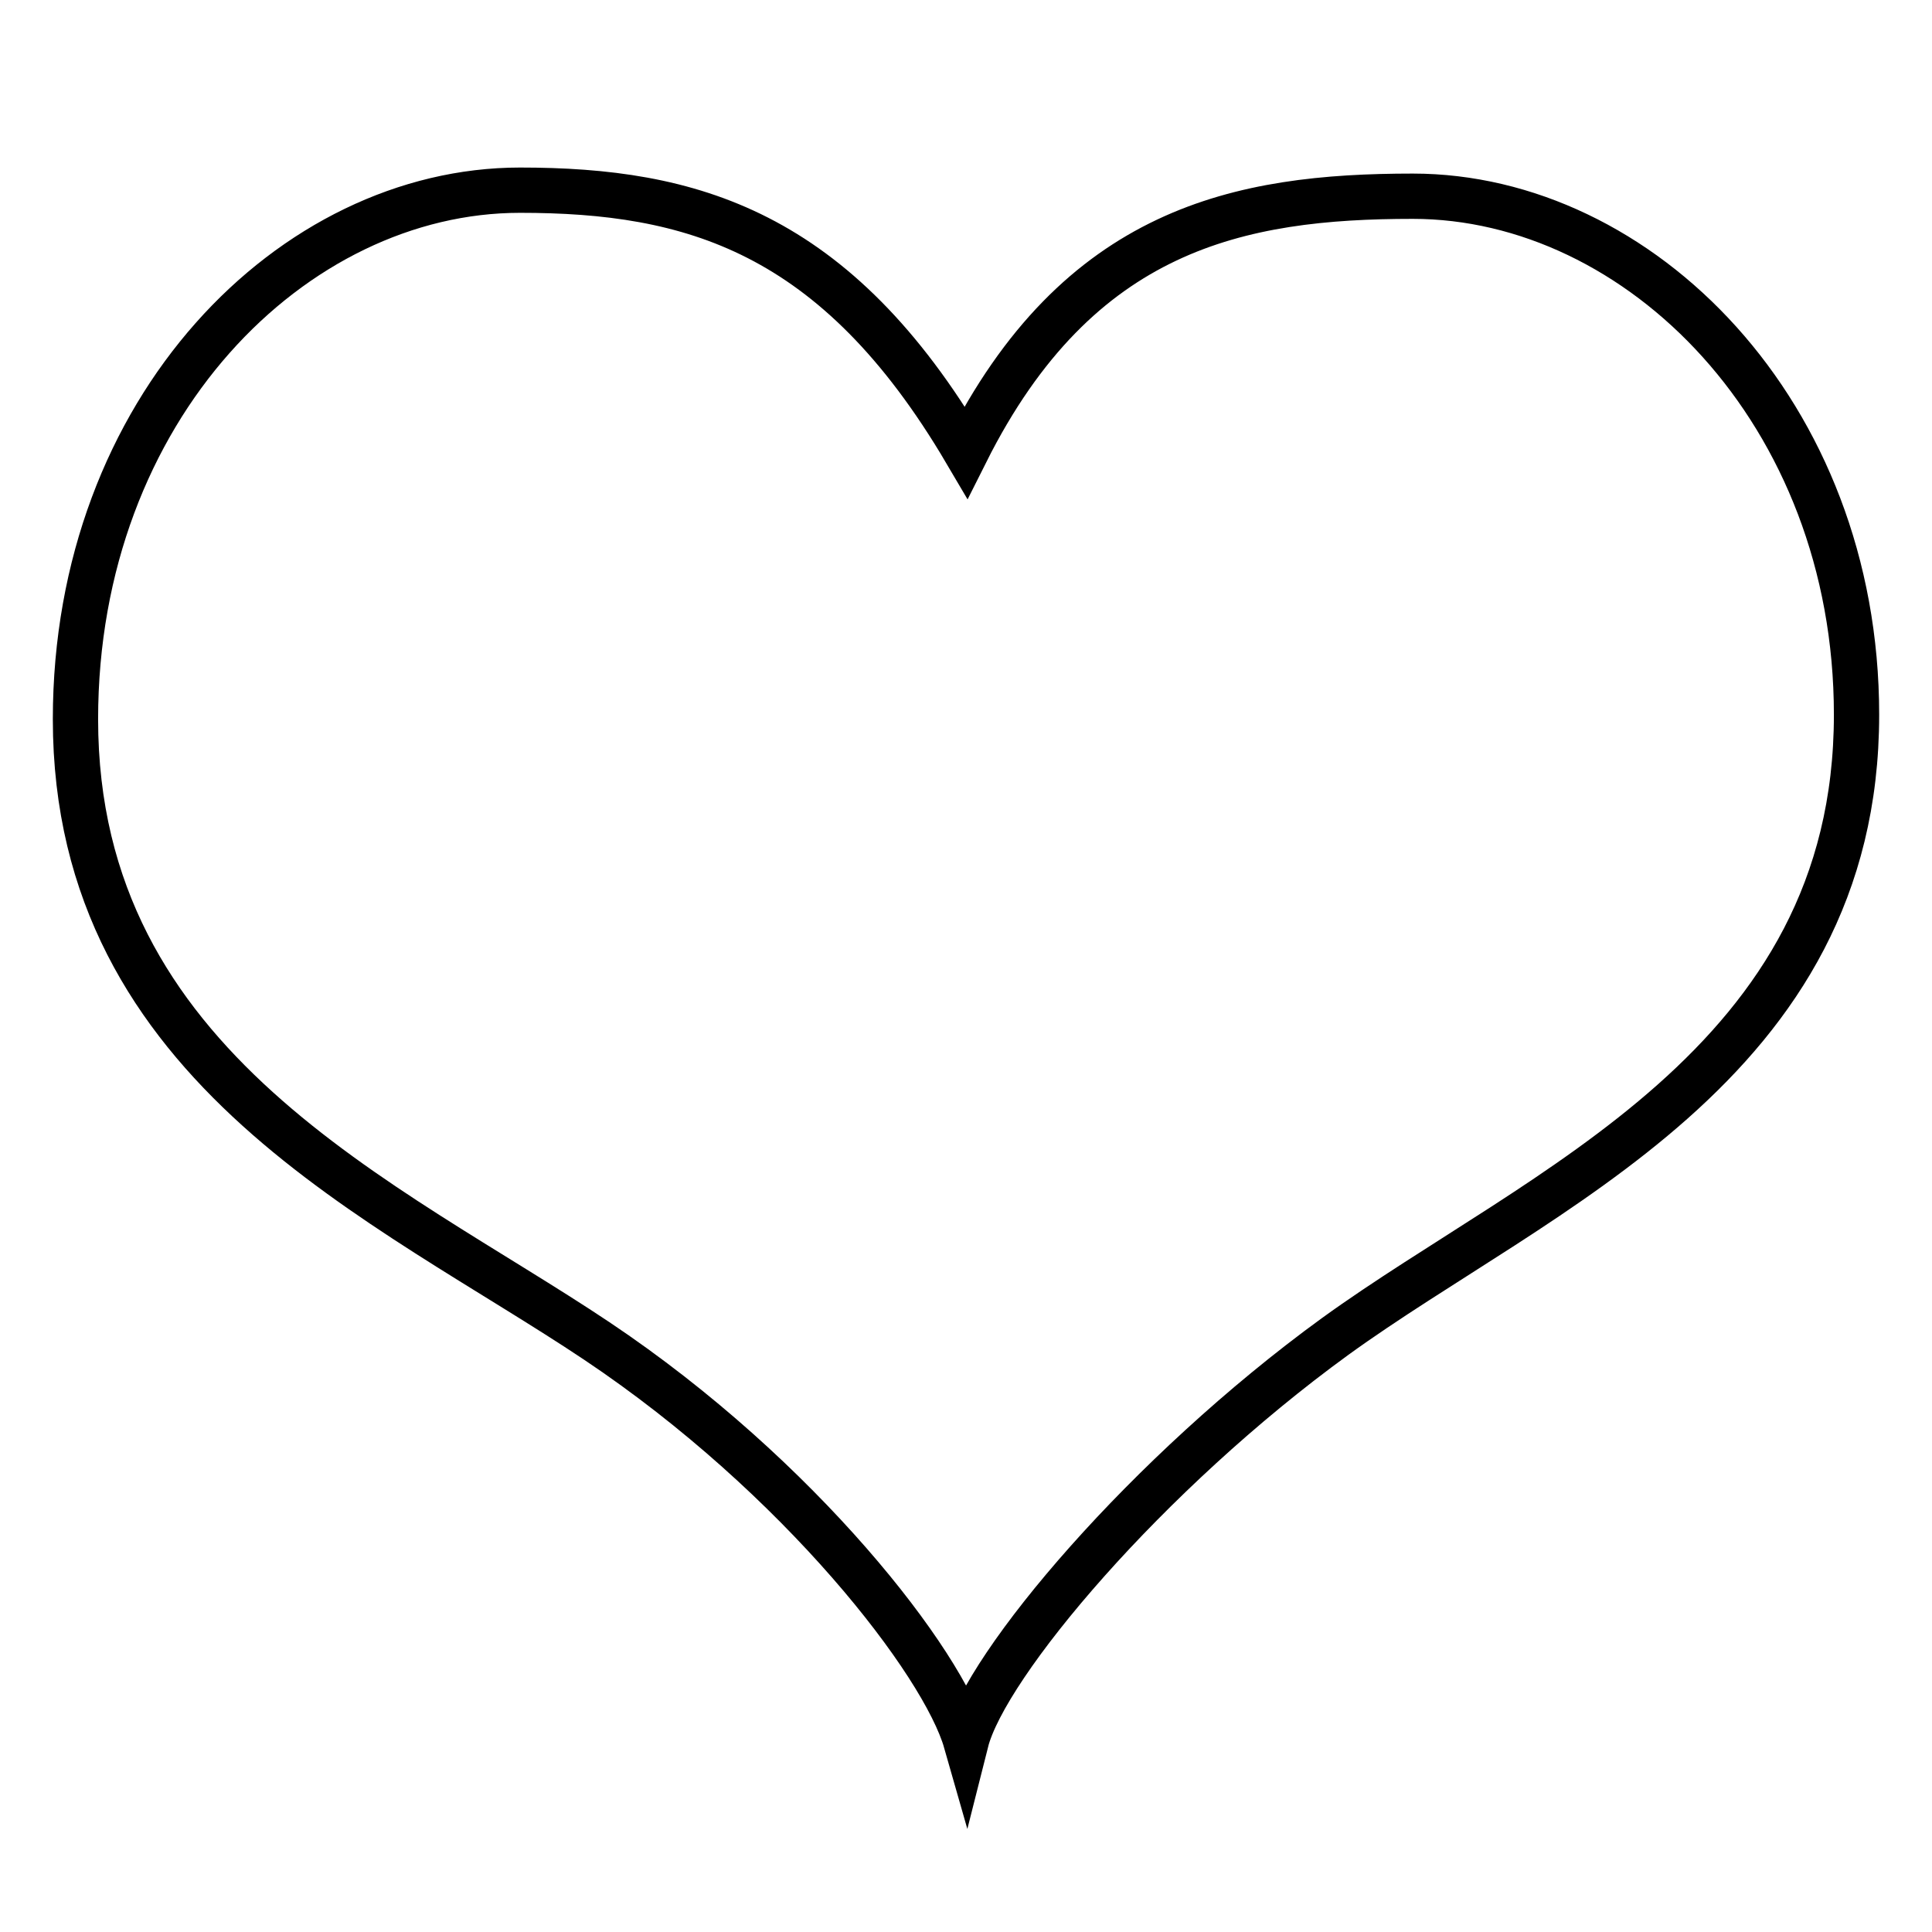
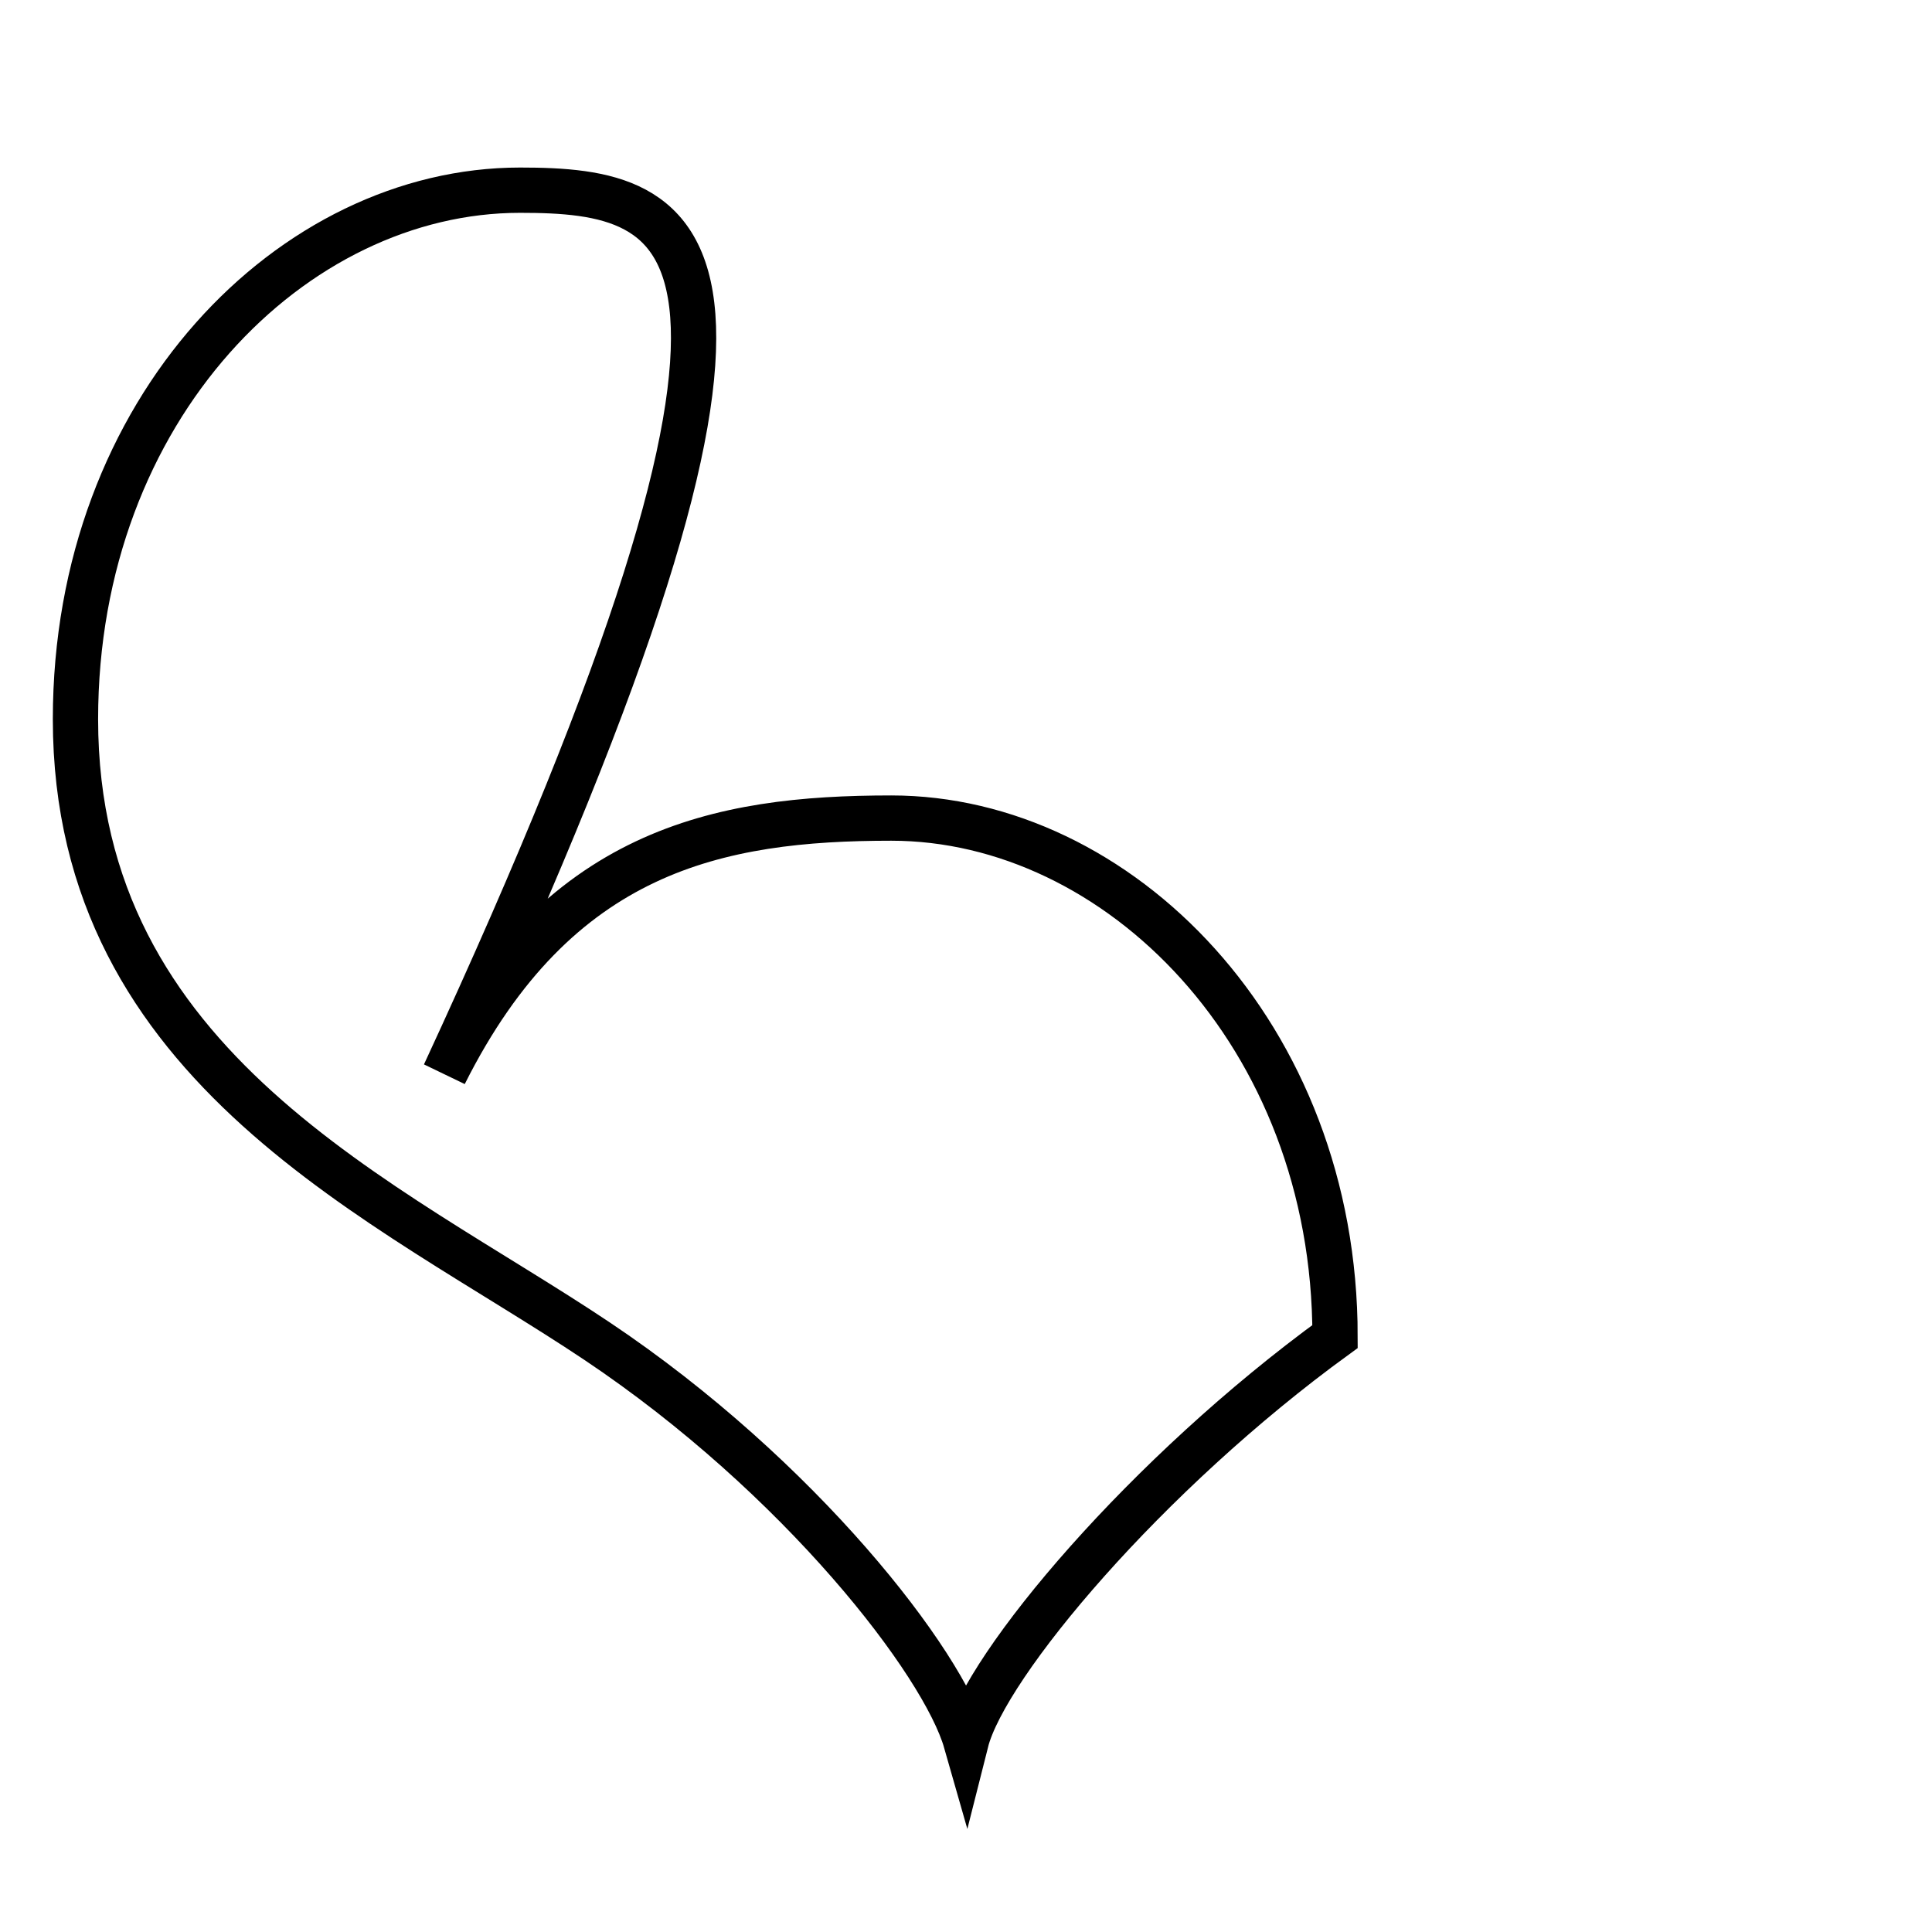
<svg xmlns="http://www.w3.org/2000/svg" version="1.1" x="0px" y="0px" viewBox="0 0 256 256" enable-background="new 0 0 256 256" xml:space="preserve">
  <g>
-     <path stroke-width="6" fill-opacity="0" stroke="#000000" d="M68.9,25.2C38.8,25.2,10,54.1,10,95.3c0,46.4,41.3,63.8,69.1,82.4c26.9,18,45.9,42.6,48.9,53.1 c2.6-10.3,24-35.6,48.9-53.7c27.2-19.7,69.1-35.9,69.1-82.4c0-40.1-28.8-68.7-58.8-68.7c-22.9,0-44.3,4.2-59.2,33.9 C110.7,30.5,91.5,25.2,68.9,25.2" />
+     <path stroke-width="6" fill-opacity="0" stroke="#000000" d="M68.9,25.2C38.8,25.2,10,54.1,10,95.3c0,46.4,41.3,63.8,69.1,82.4c26.9,18,45.9,42.6,48.9,53.1 c2.6-10.3,24-35.6,48.9-53.7c0-40.1-28.8-68.7-58.8-68.7c-22.9,0-44.3,4.2-59.2,33.9 C110.7,30.5,91.5,25.2,68.9,25.2" />
  </g>
</svg>